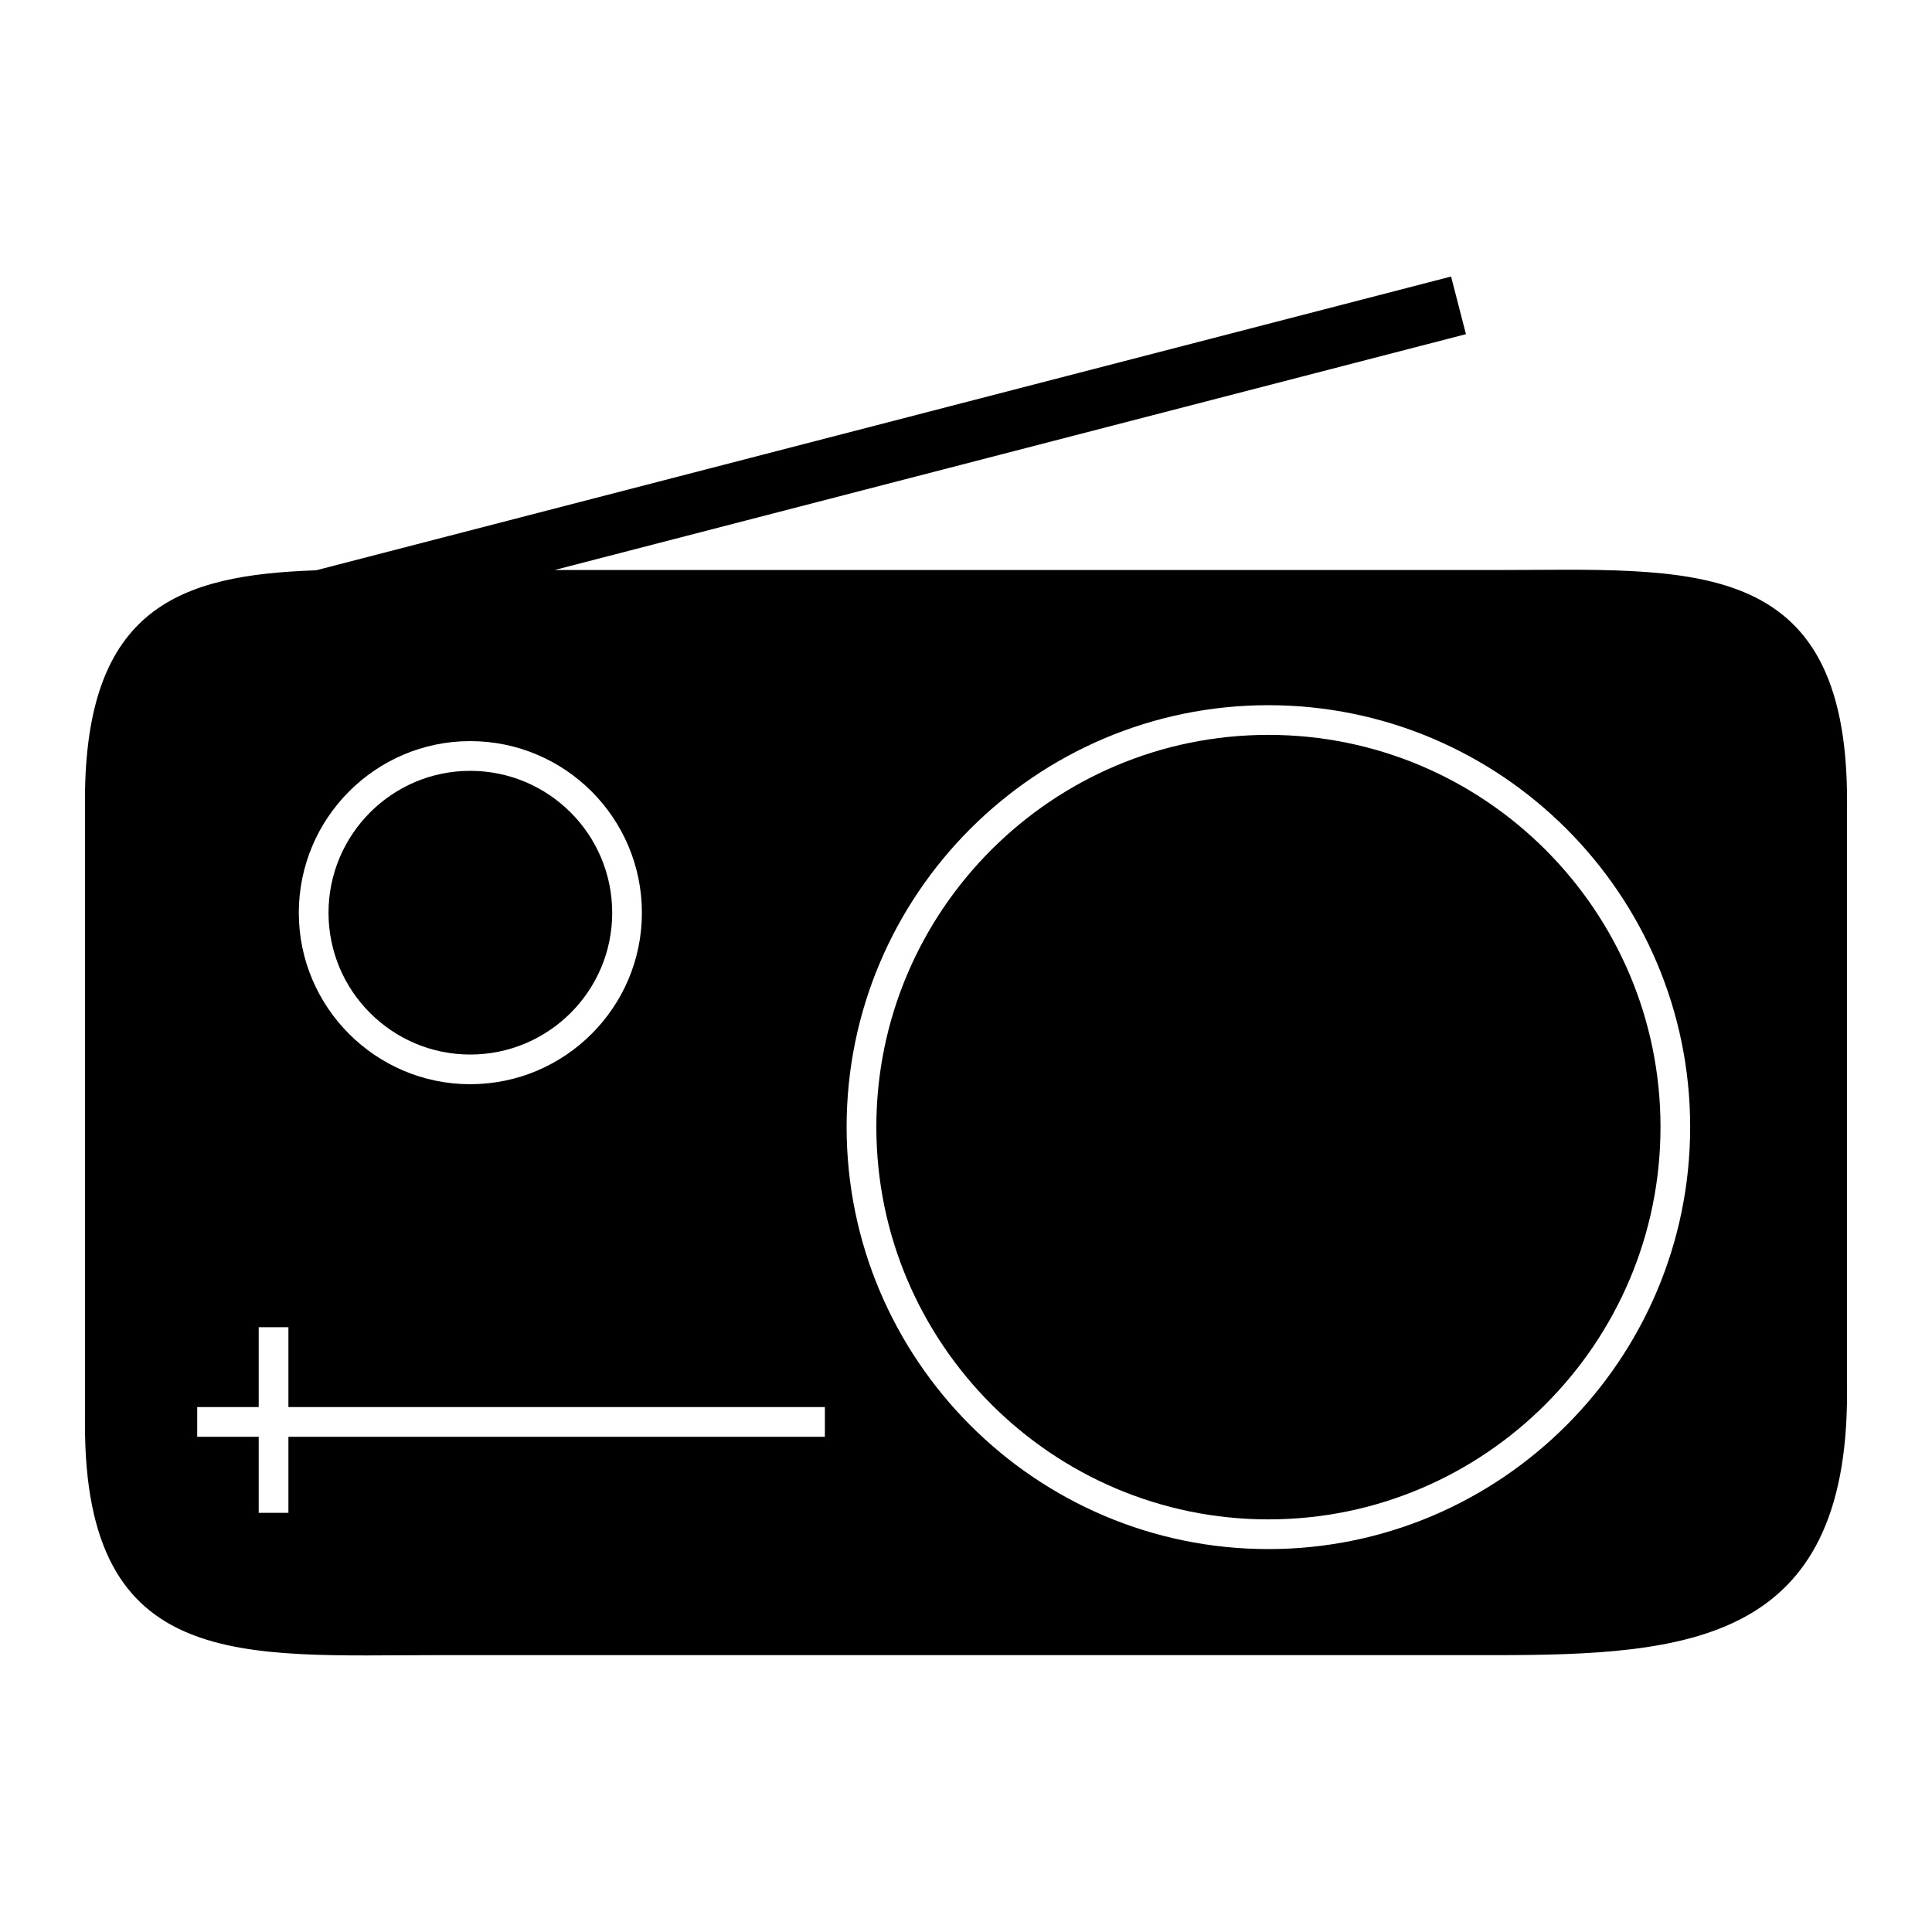
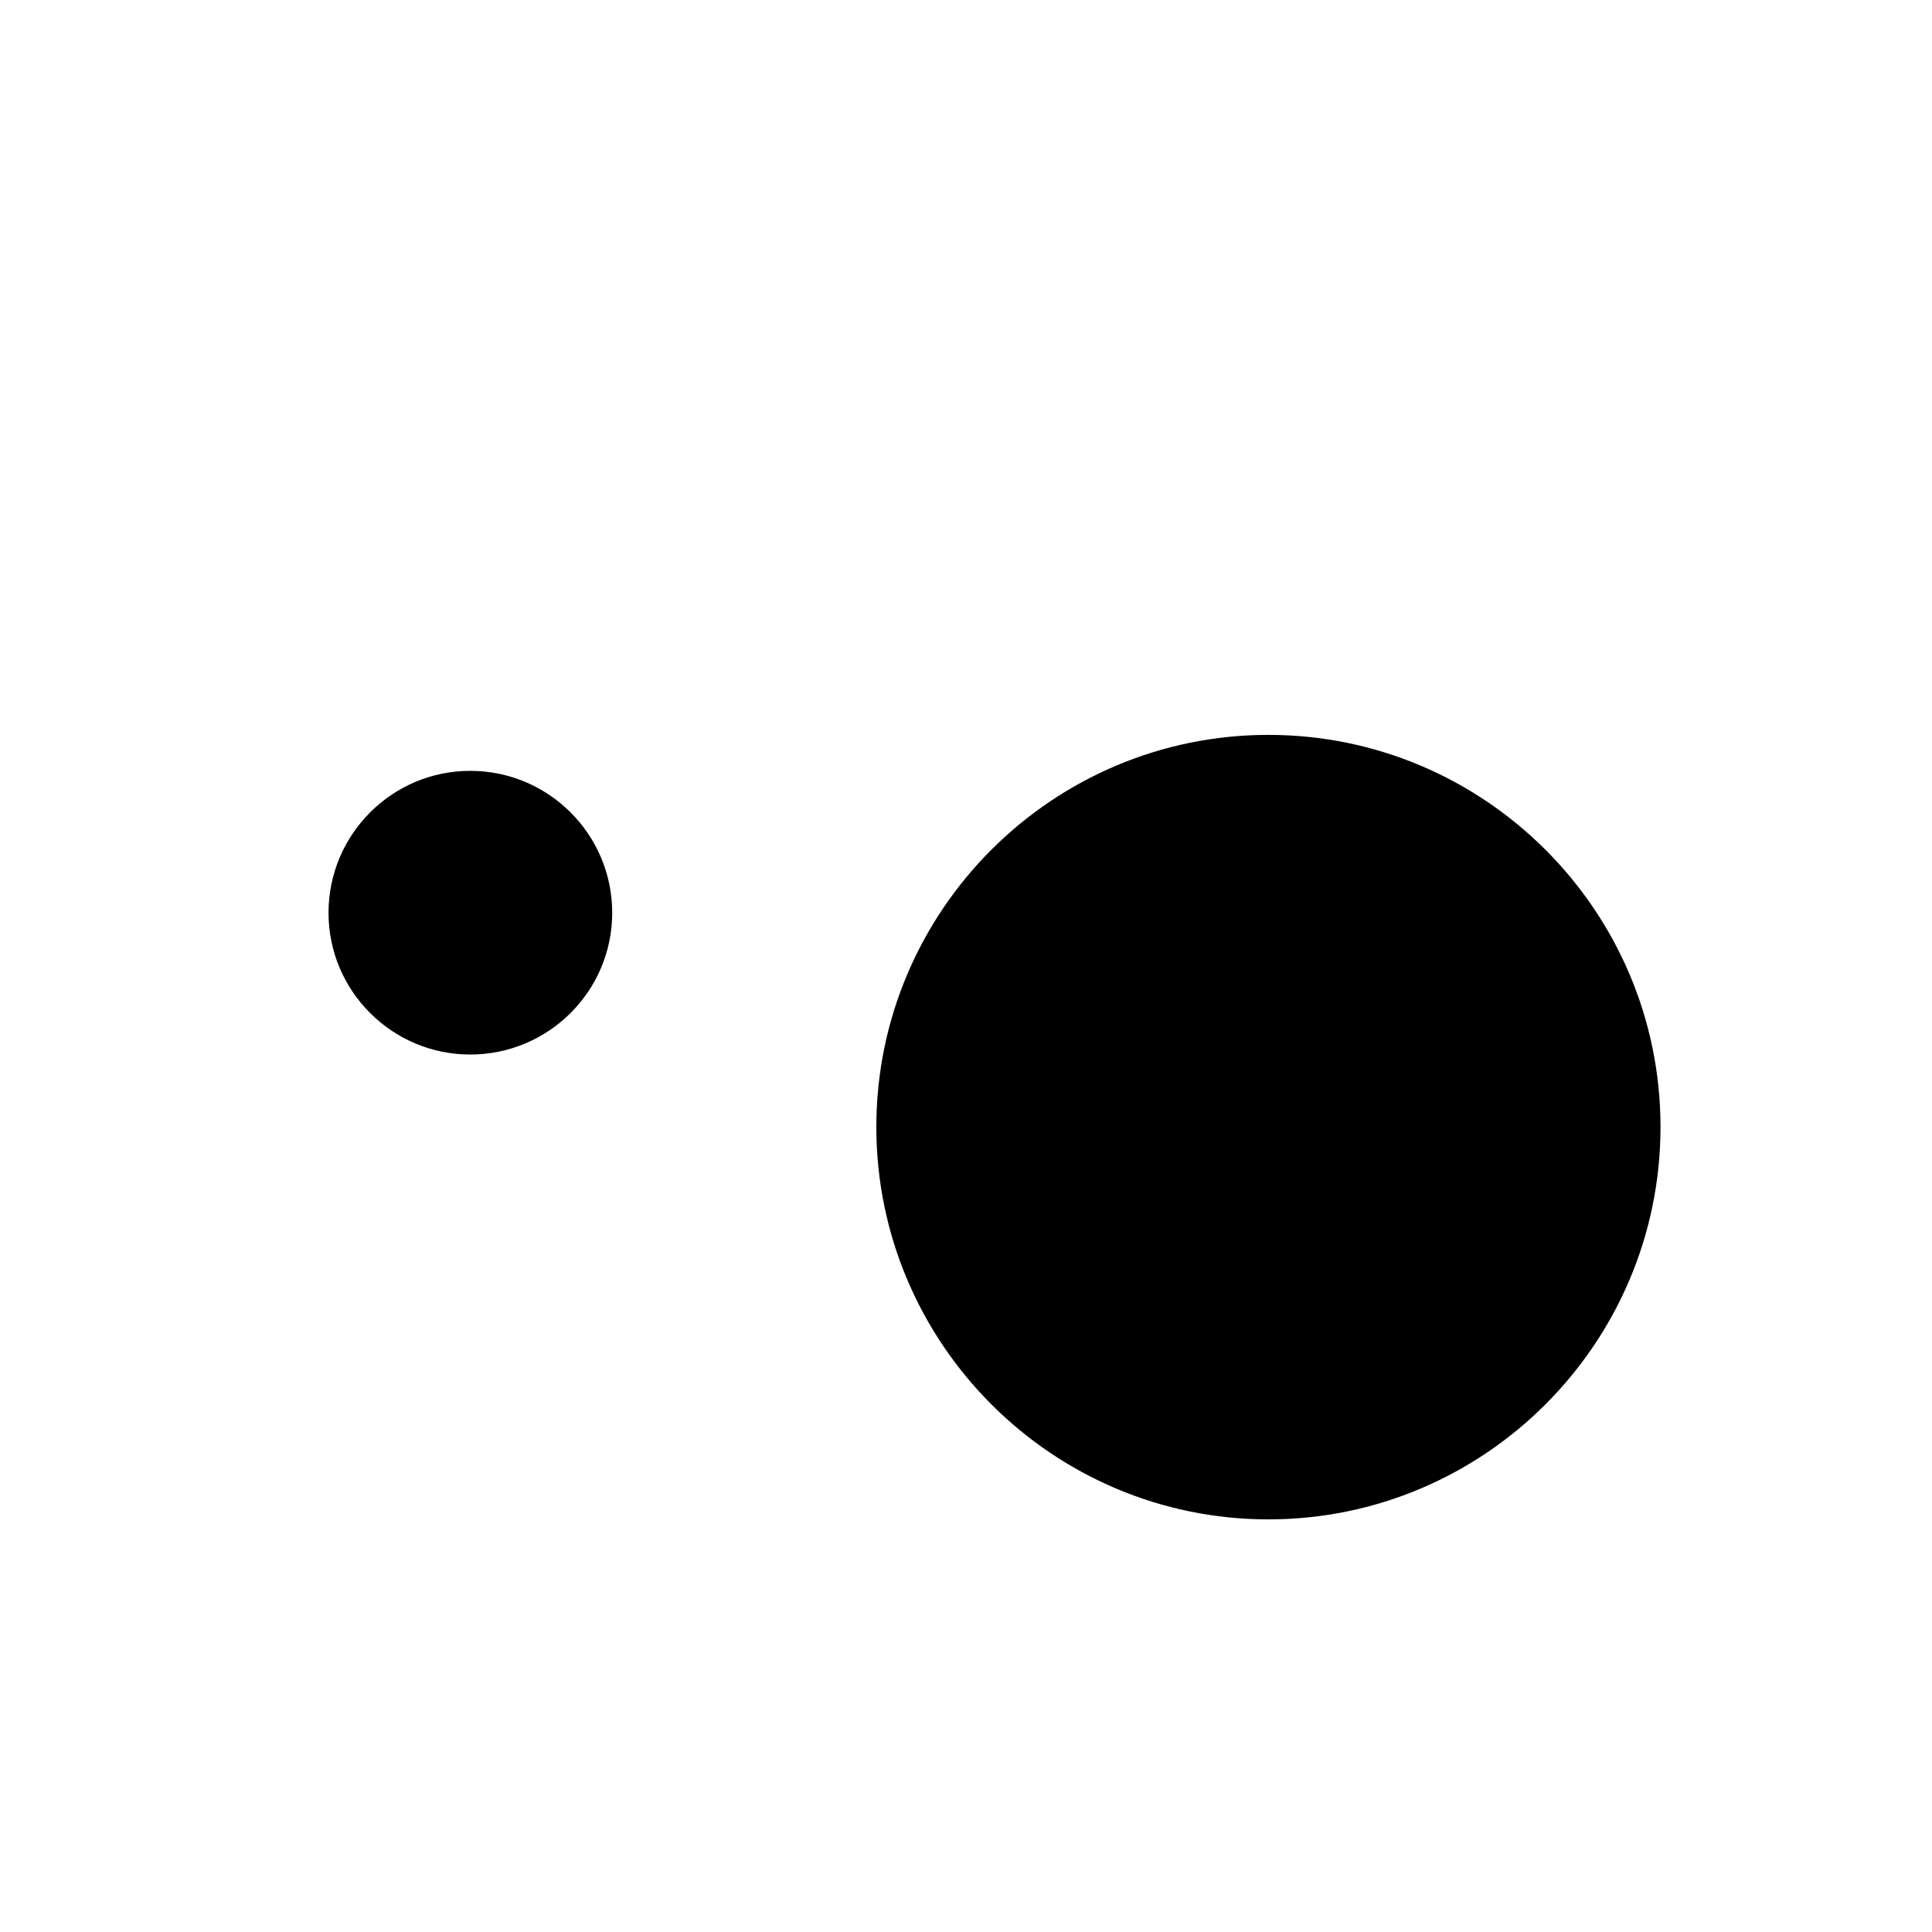
<svg xmlns="http://www.w3.org/2000/svg" fill="#000000" width="800px" height="800px" version="1.1" viewBox="144 144 512 512">
  <g>
    <path d="m306.24 385.91c0 20.703-16.848 37.551-37.629 37.551-20.703 0-37.551-16.848-37.551-37.551 0-20.781 16.848-37.629 37.551-37.629 20.785 0.004 37.629 16.848 37.629 37.629z" />
    <path d="m480.14 338.75c-57.301 0-103.9 46.602-103.9 103.91 0 57.309 46.602 103.99 103.9 103.99 57.309 0 103.91-46.68 103.91-103.99 0-57.309-46.602-103.91-103.91-103.91z" />
-     <path d="m539.96 295.06h-248.99l241.52-62.504-3.938-15.273-300.79 77.855-0.16 0.004c-35.652 1.258-61.086 9.605-61.086 60.93v165.47c0 65.891 41.879 61.086 93.52 61.086h279.93c51.641 0 93.52-3.465 93.52-69.352v-157.2c0-65.812-41.879-61.012-93.52-61.012zm-271.35 45.344c25.113 0 45.5 20.387 45.5 45.5 0 25.031-20.387 45.422-45.5 45.422-25.031 0-45.422-20.387-45.422-45.422 0-25.109 20.391-45.5 45.422-45.5zm93.992 184.36h-142.17v20.152h-7.871v-20.152h-16.297v-7.871h16.297v-21.176h7.871v21.176h142.17zm117.53 29.758c-61.637 0-111.77-50.223-111.77-111.86 0-61.637 50.137-111.78 111.77-111.78s111.78 50.145 111.78 111.78c0 61.641-50.145 111.86-111.78 111.86z" />
  </g>
</svg>